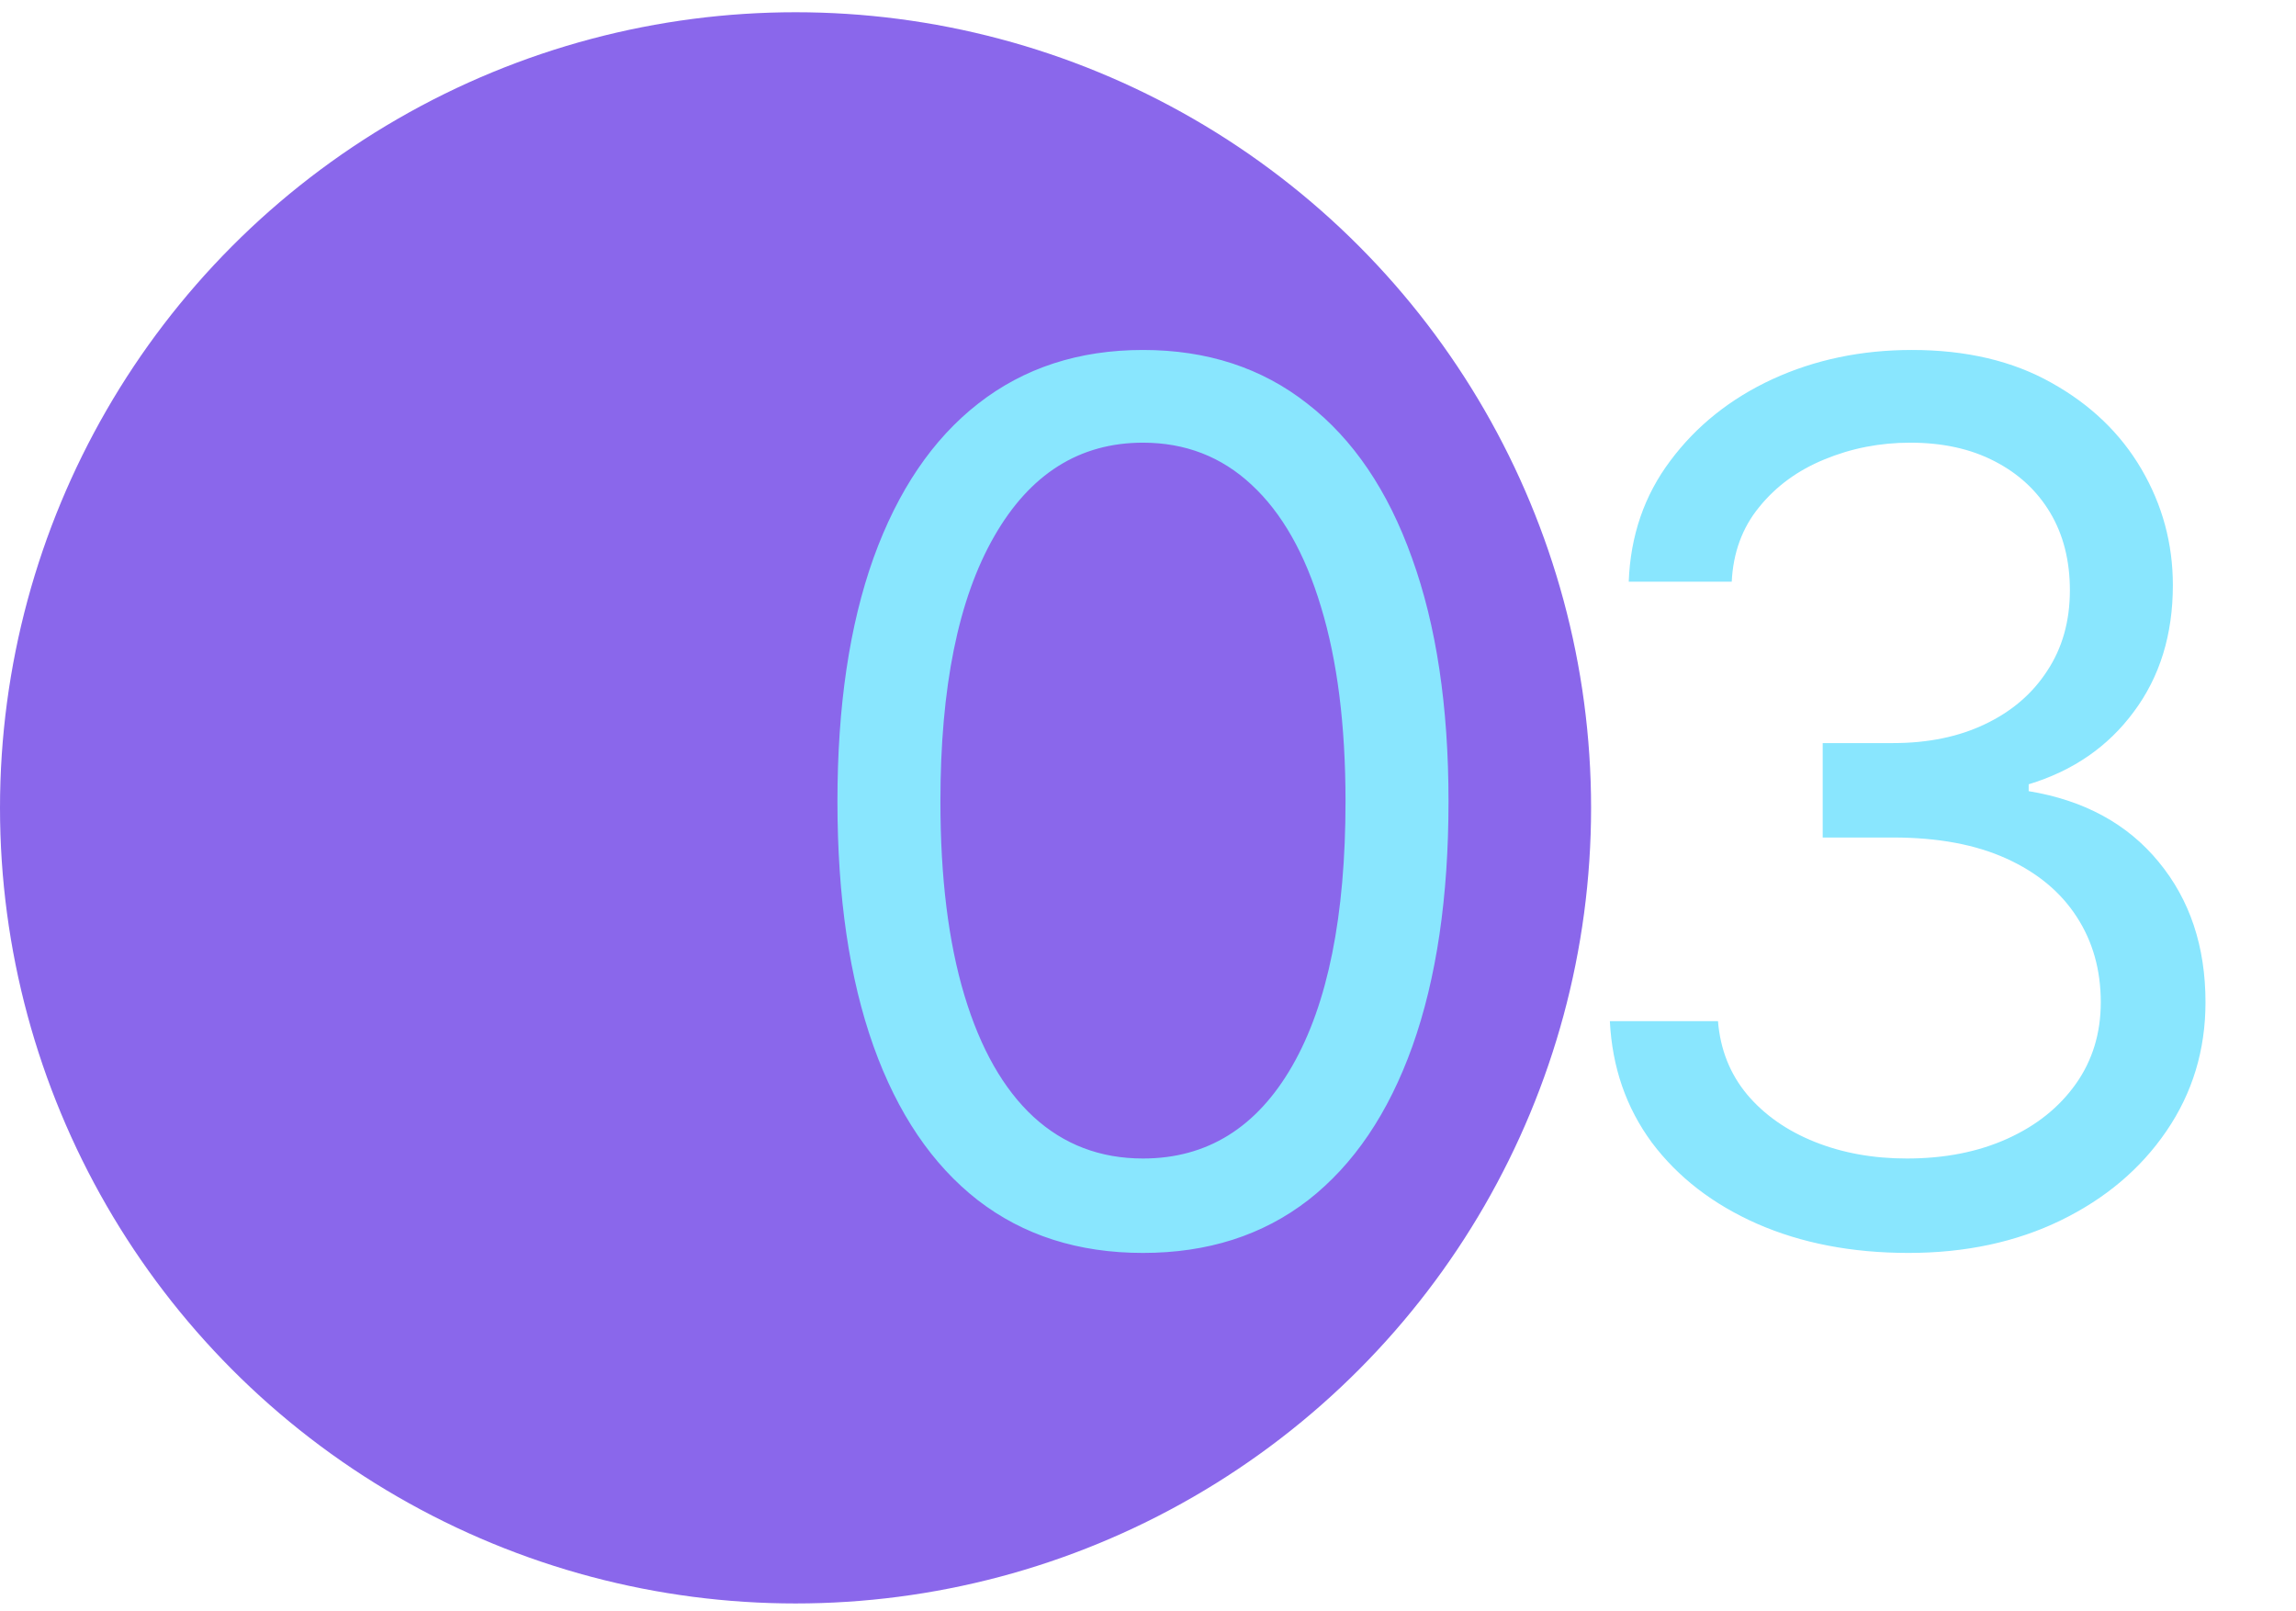
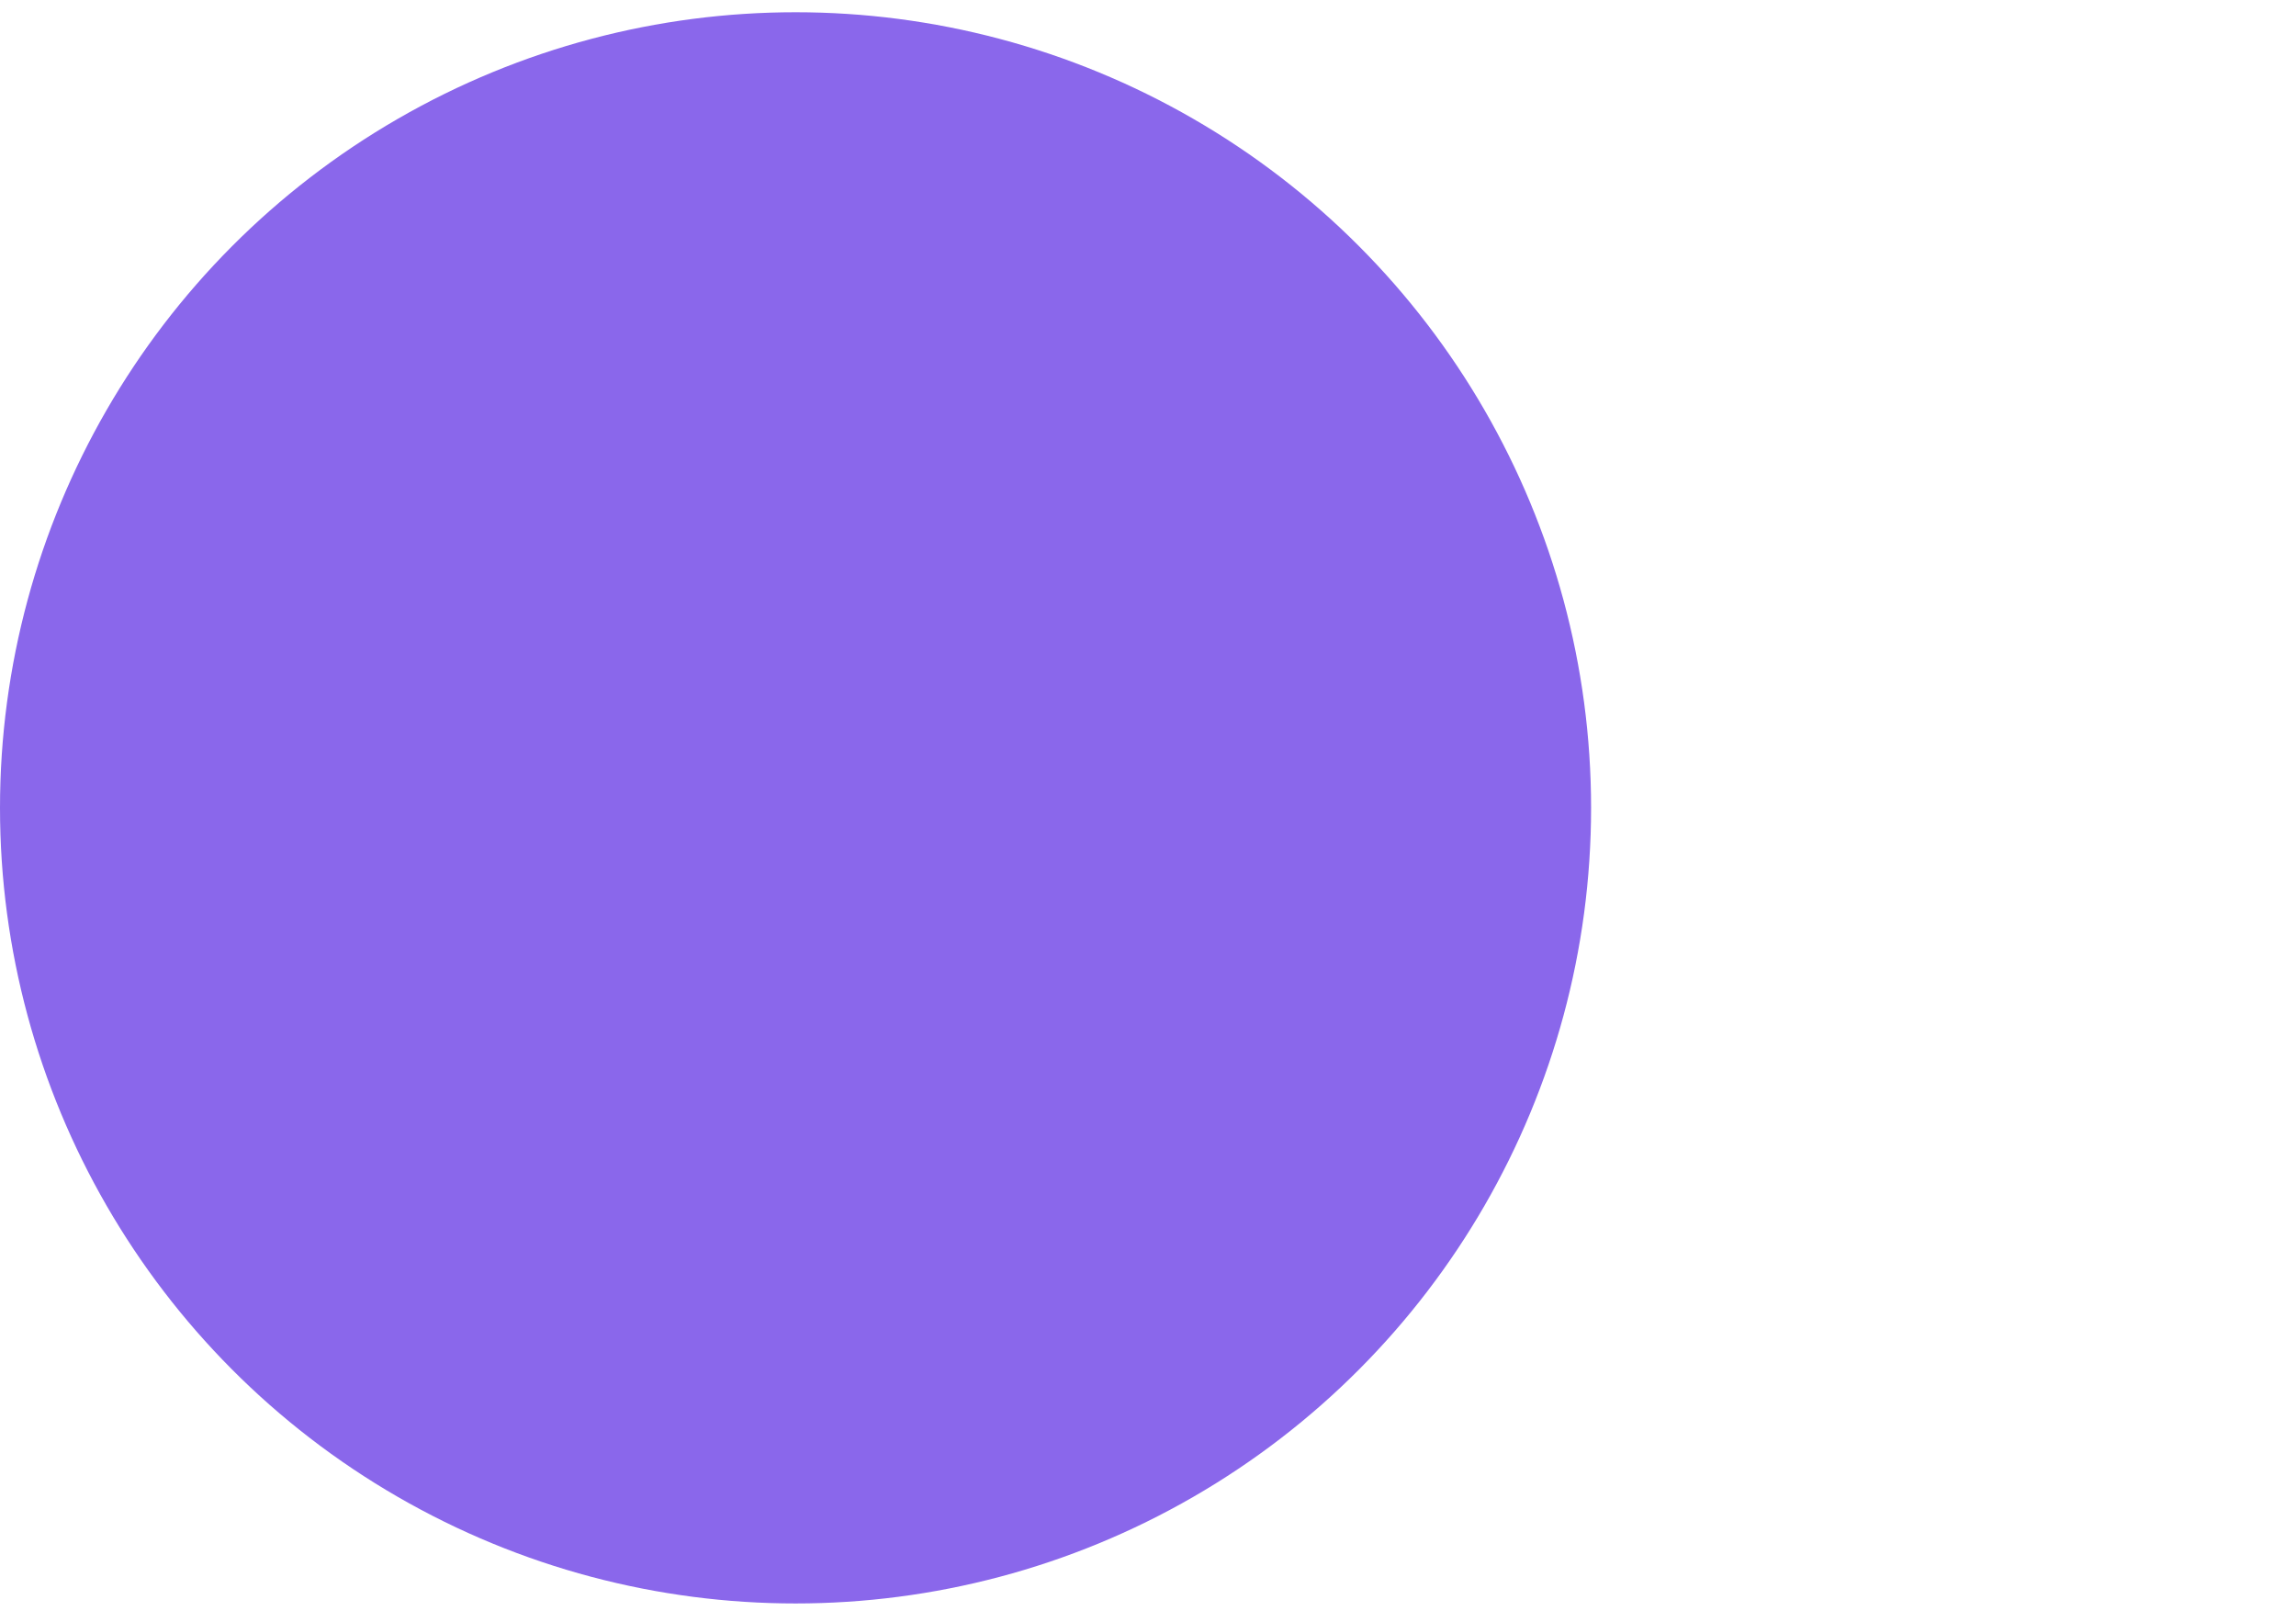
<svg xmlns="http://www.w3.org/2000/svg" width="114" height="80" viewBox="0 0 114 80" fill="none">
  <circle cx="39.5" cy="40.108" r="39.5" fill="#8A67EB" />
-   <path d="M56.75 62.205C53.54 62.205 50.805 61.331 48.547 59.584C46.288 57.823 44.562 55.273 43.369 51.935C42.176 48.583 41.58 44.535 41.58 39.79C41.58 35.074 42.176 31.047 43.369 27.709C44.577 24.357 46.31 21.8 48.568 20.039C50.841 18.263 53.568 17.375 56.75 17.375C59.932 17.375 62.652 18.263 64.91 20.039C67.183 21.8 68.916 24.357 70.109 27.709C71.317 31.047 71.921 35.074 71.921 39.79C71.921 44.535 71.324 48.583 70.131 51.935C68.938 55.273 67.212 57.823 64.953 59.584C62.695 61.331 59.96 62.205 56.75 62.205ZM56.75 57.517C59.932 57.517 62.403 55.983 64.165 52.915C65.926 49.847 66.807 45.472 66.807 39.79C66.807 36.012 66.402 32.794 65.592 30.138C64.797 27.482 63.646 25.458 62.141 24.066C60.649 22.674 58.852 21.978 56.75 21.978C53.597 21.978 51.132 23.533 49.356 26.644C47.581 29.741 46.693 34.123 46.693 39.79C46.693 43.569 47.091 46.779 47.886 49.421C48.682 52.063 49.825 54.073 51.317 55.451C52.822 56.829 54.633 57.517 56.75 57.517ZM94.761 62.205C91.949 62.205 89.442 61.722 87.24 60.756C85.053 59.79 83.312 58.448 82.02 56.729C80.742 54.996 80.046 52.986 79.932 50.699H85.301C85.415 52.106 85.898 53.32 86.75 54.343C87.602 55.351 88.717 56.133 90.095 56.687C91.473 57.24 93 57.517 94.676 57.517C96.551 57.517 98.213 57.191 99.662 56.537C101.111 55.884 102.247 54.975 103.071 53.81C103.895 52.645 104.307 51.296 104.307 49.762C104.307 48.157 103.909 46.743 103.114 45.522C102.318 44.286 101.153 43.32 99.619 42.624C98.085 41.928 96.21 41.58 93.994 41.58H90.5V36.892H93.994C95.727 36.892 97.247 36.58 98.554 35.955C99.875 35.33 100.905 34.449 101.643 33.313C102.396 32.177 102.773 30.841 102.773 29.307C102.773 27.83 102.446 26.544 101.793 25.451C101.139 24.357 100.216 23.505 99.023 22.894C97.844 22.283 96.452 21.978 94.847 21.978C93.341 21.978 91.921 22.255 90.585 22.809C89.264 23.349 88.185 24.137 87.347 25.174C86.508 26.197 86.054 27.432 85.983 28.881H80.869C80.954 26.594 81.644 24.591 82.936 22.873C84.229 21.14 85.919 19.79 88.007 18.824C90.109 17.858 92.418 17.375 94.932 17.375C97.631 17.375 99.946 17.922 101.878 19.016C103.81 20.096 105.294 21.523 106.331 23.299C107.368 25.074 107.886 26.992 107.886 29.052C107.886 31.509 107.24 33.604 105.947 35.337C104.669 37.07 102.929 38.27 100.727 38.938V39.279C103.483 39.733 105.635 40.905 107.183 42.794C108.732 44.669 109.506 46.992 109.506 49.762C109.506 52.134 108.859 54.265 107.567 56.154C106.288 58.029 104.541 59.506 102.325 60.586C100.109 61.665 97.588 62.205 94.761 62.205Z" fill="#89E6FE" />
</svg>